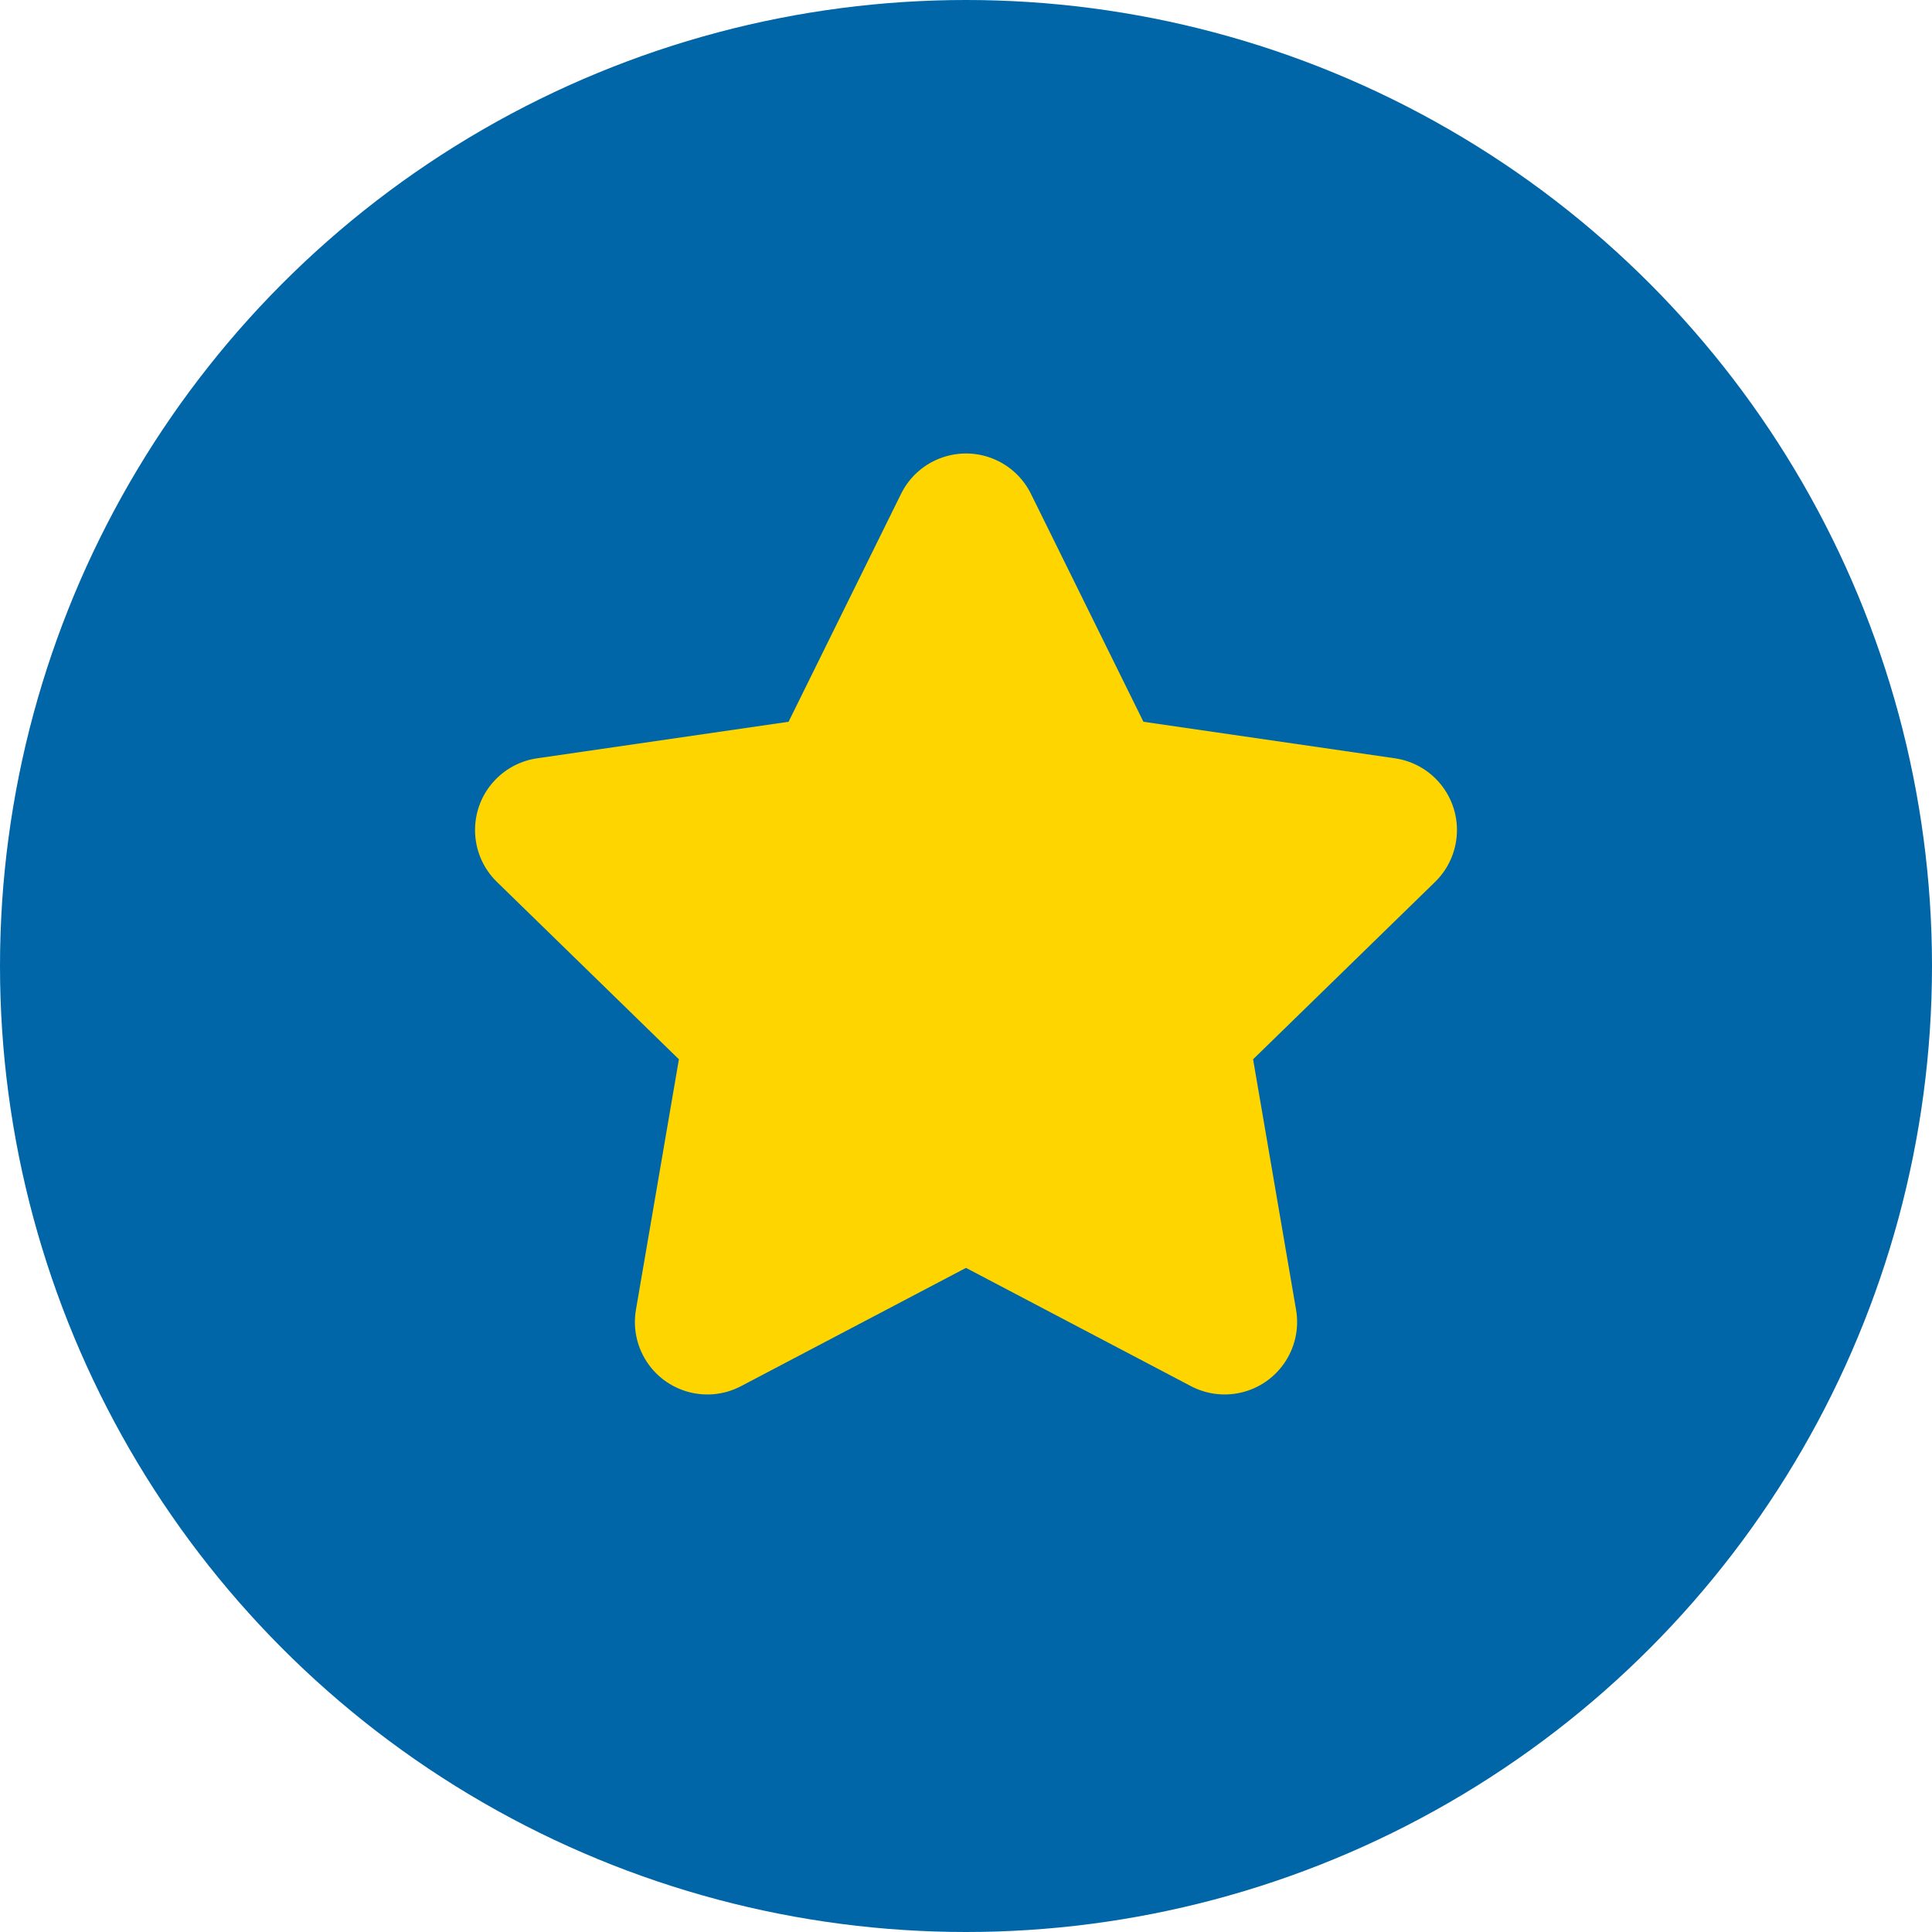
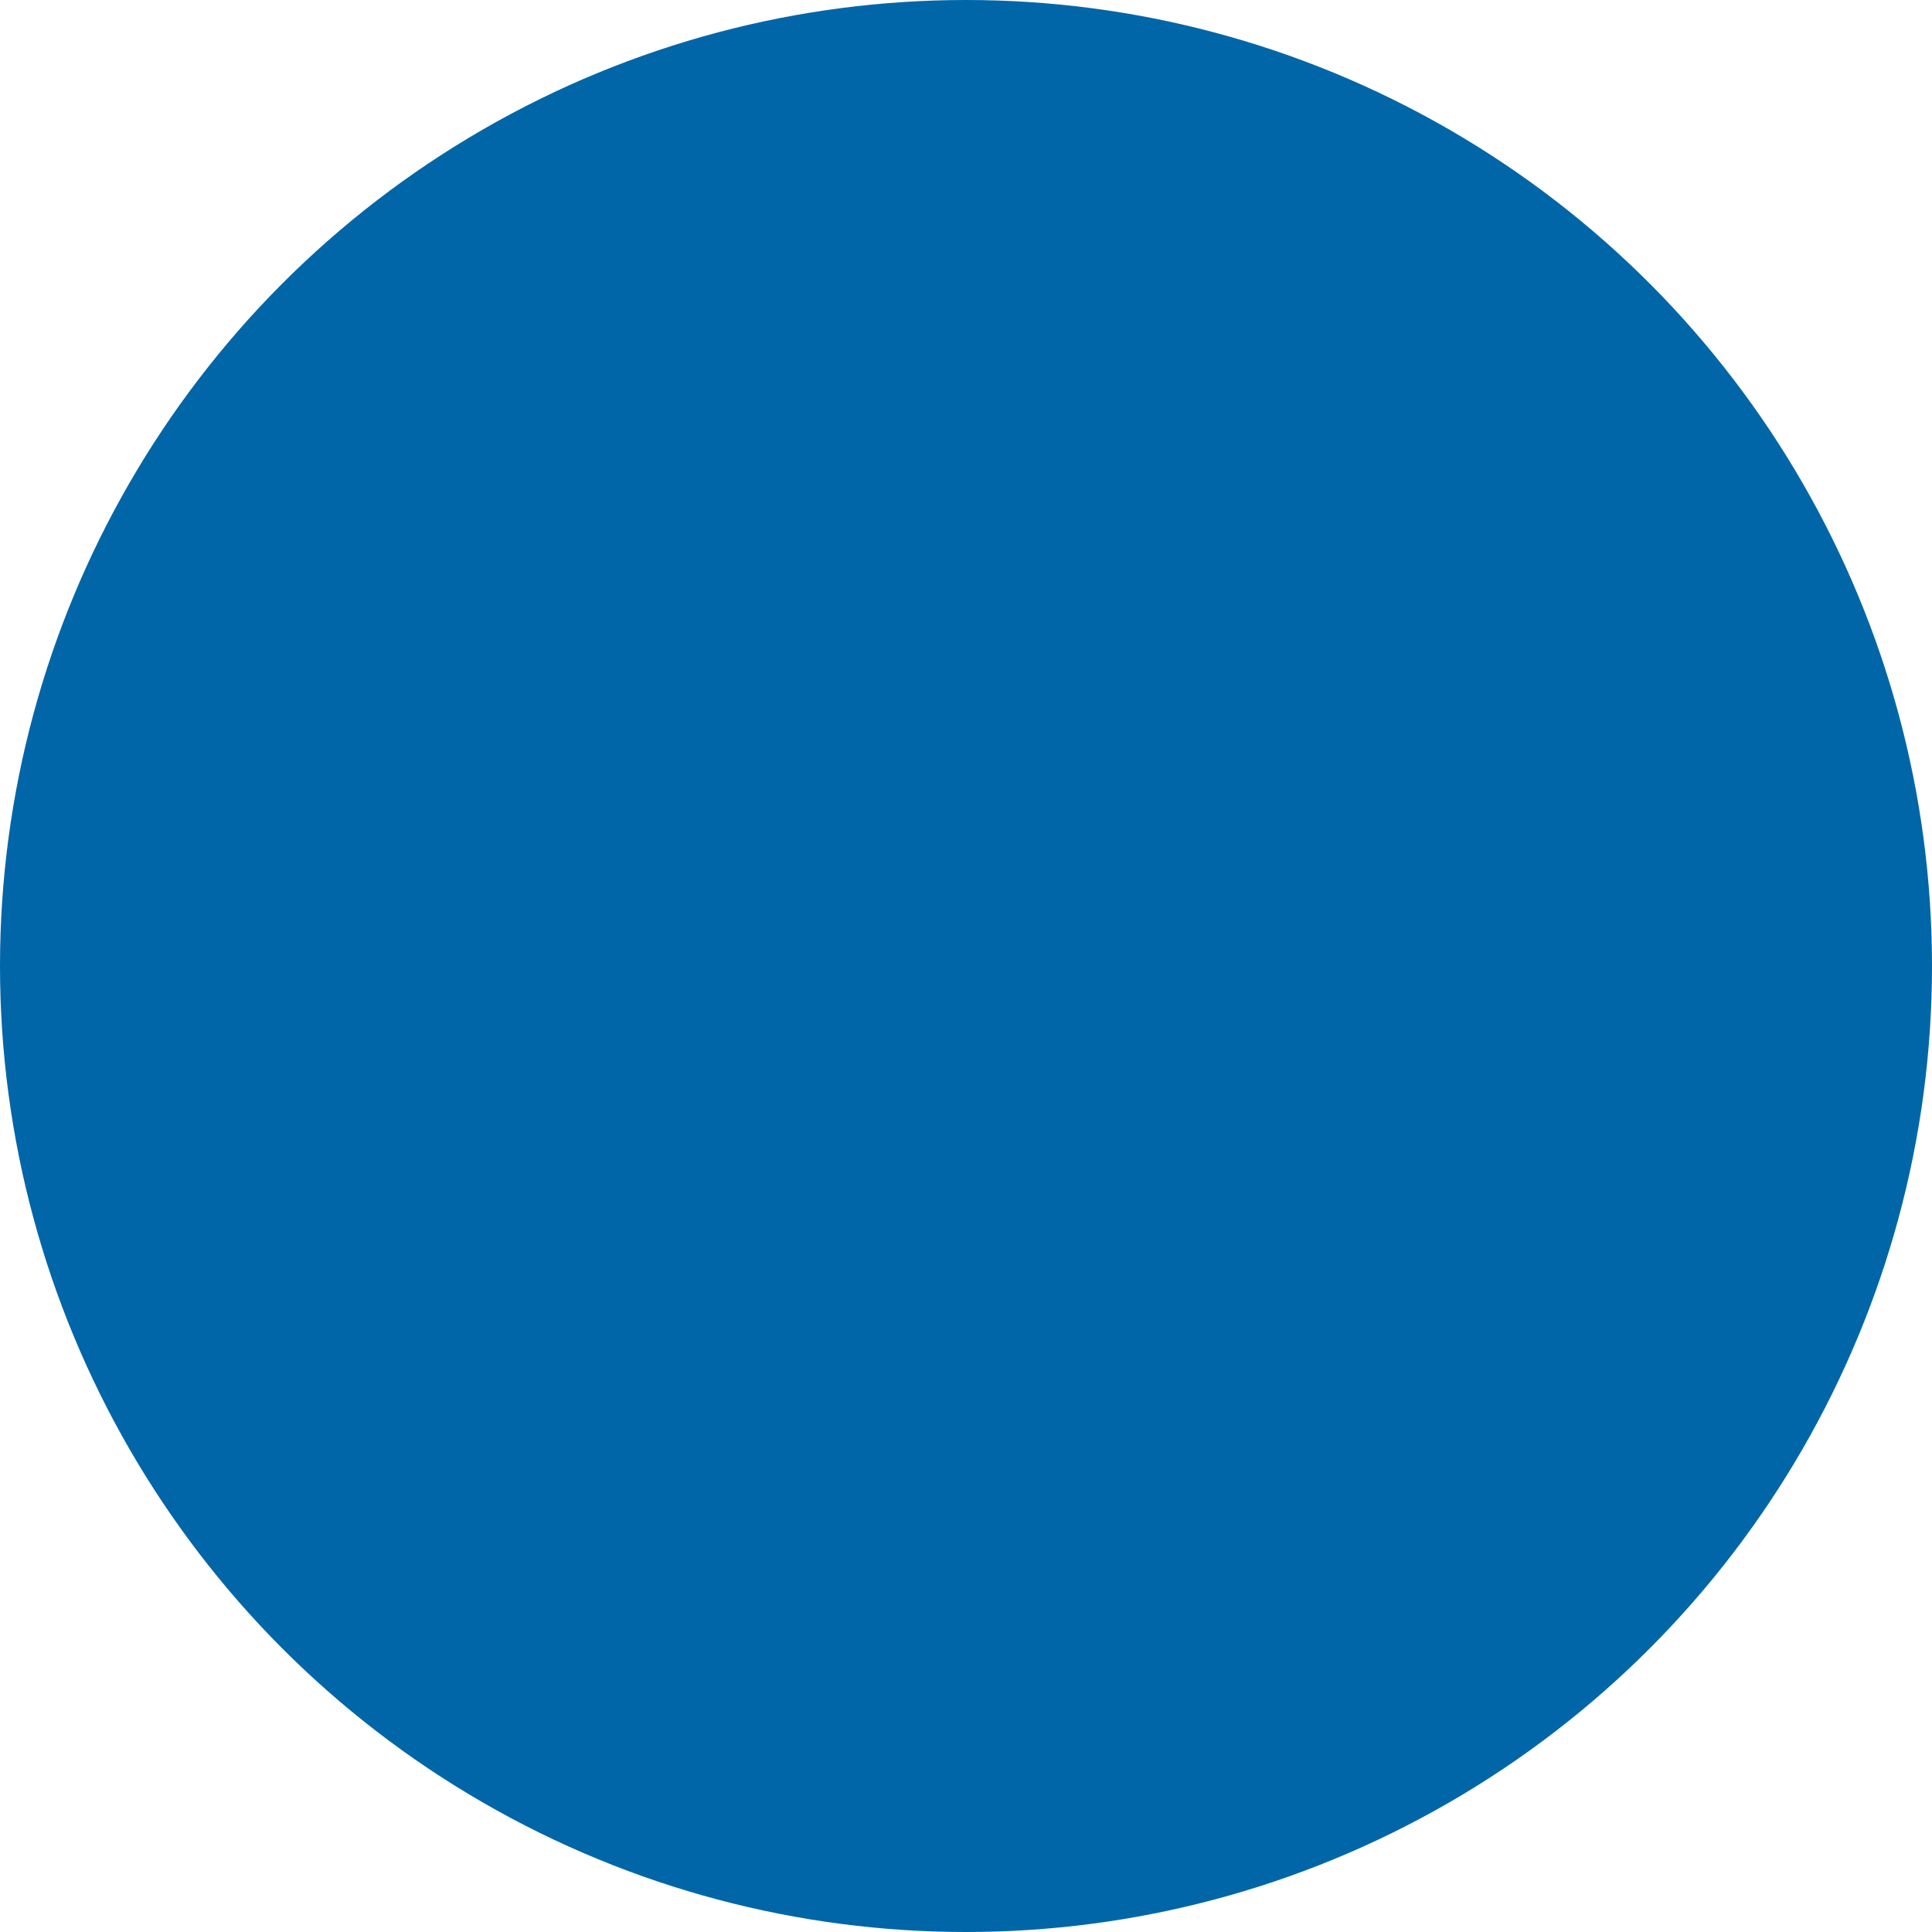
<svg xmlns="http://www.w3.org/2000/svg" width="80px" height="80px" viewBox="0 0 80 80" version="1.1">
  <title>icon </title>
  <desc>Created with Sketch.</desc>
  <g id="Page-1" stroke="none" stroke-width="1" fill="none" fill-rule="evenodd">
    <g id="icon-">
      <circle id="Oval-5" fill="#0066A8" cx="40" cy="40" r="40" />
-       <path d="M40,52.5 L30.686,57.397 C29.219,58.168 27.405,57.604 26.634,56.137 C26.327,55.553 26.221,54.885 26.333,54.234 L28.112,43.863 L28.112,43.863 L20.576,36.518 C19.39,35.361 19.366,33.462 20.522,32.275 C20.983,31.803 21.586,31.495 22.239,31.4 L32.653,29.887 L32.653,29.887 L37.31,20.451 C38.043,18.965 39.842,18.355 41.328,19.088 C41.919,19.38 42.398,19.859 42.69,20.451 L47.347,29.887 L47.347,29.887 L57.761,31.4 C59.401,31.639 60.537,33.161 60.298,34.801 C60.203,35.454 59.896,36.057 59.424,36.518 L51.888,43.863 L51.888,43.863 L53.667,54.234 C53.947,55.867 52.85,57.418 51.217,57.698 C50.567,57.81 49.898,57.704 49.314,57.397 L40,52.5 L40,52.5 Z" id="Star" fill="#FFD500" />
    </g>
  </g>
</svg>